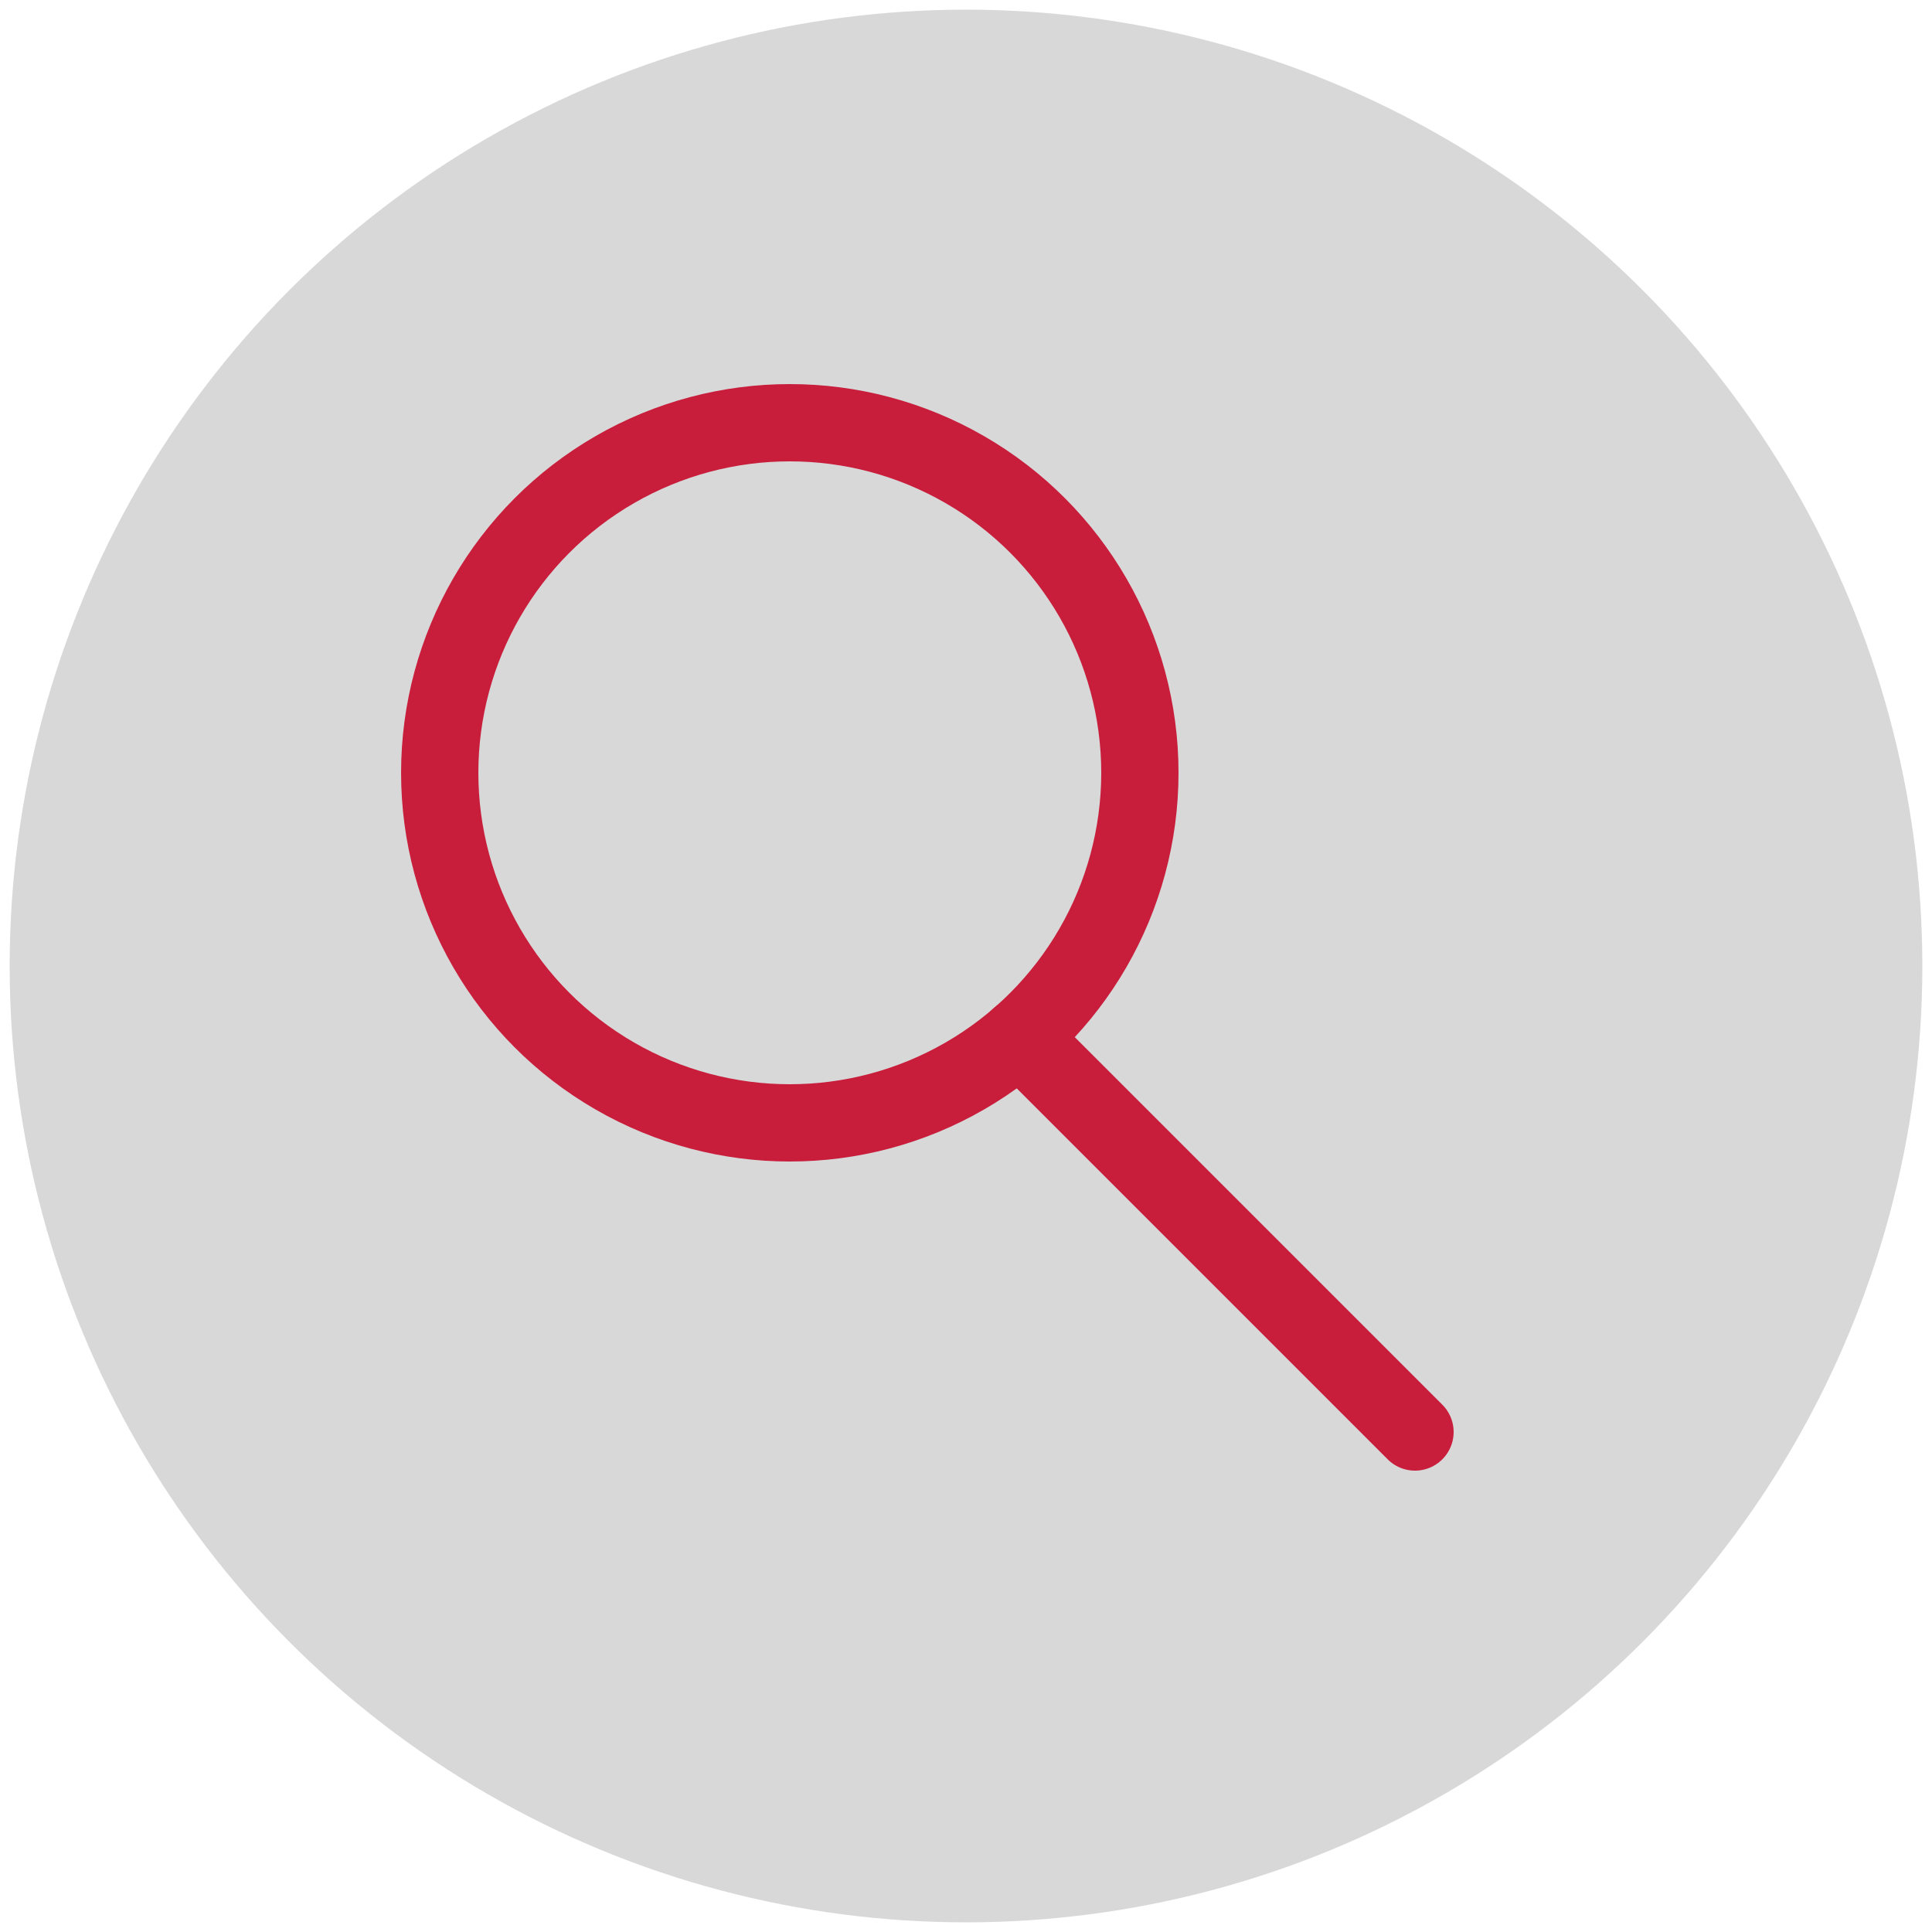
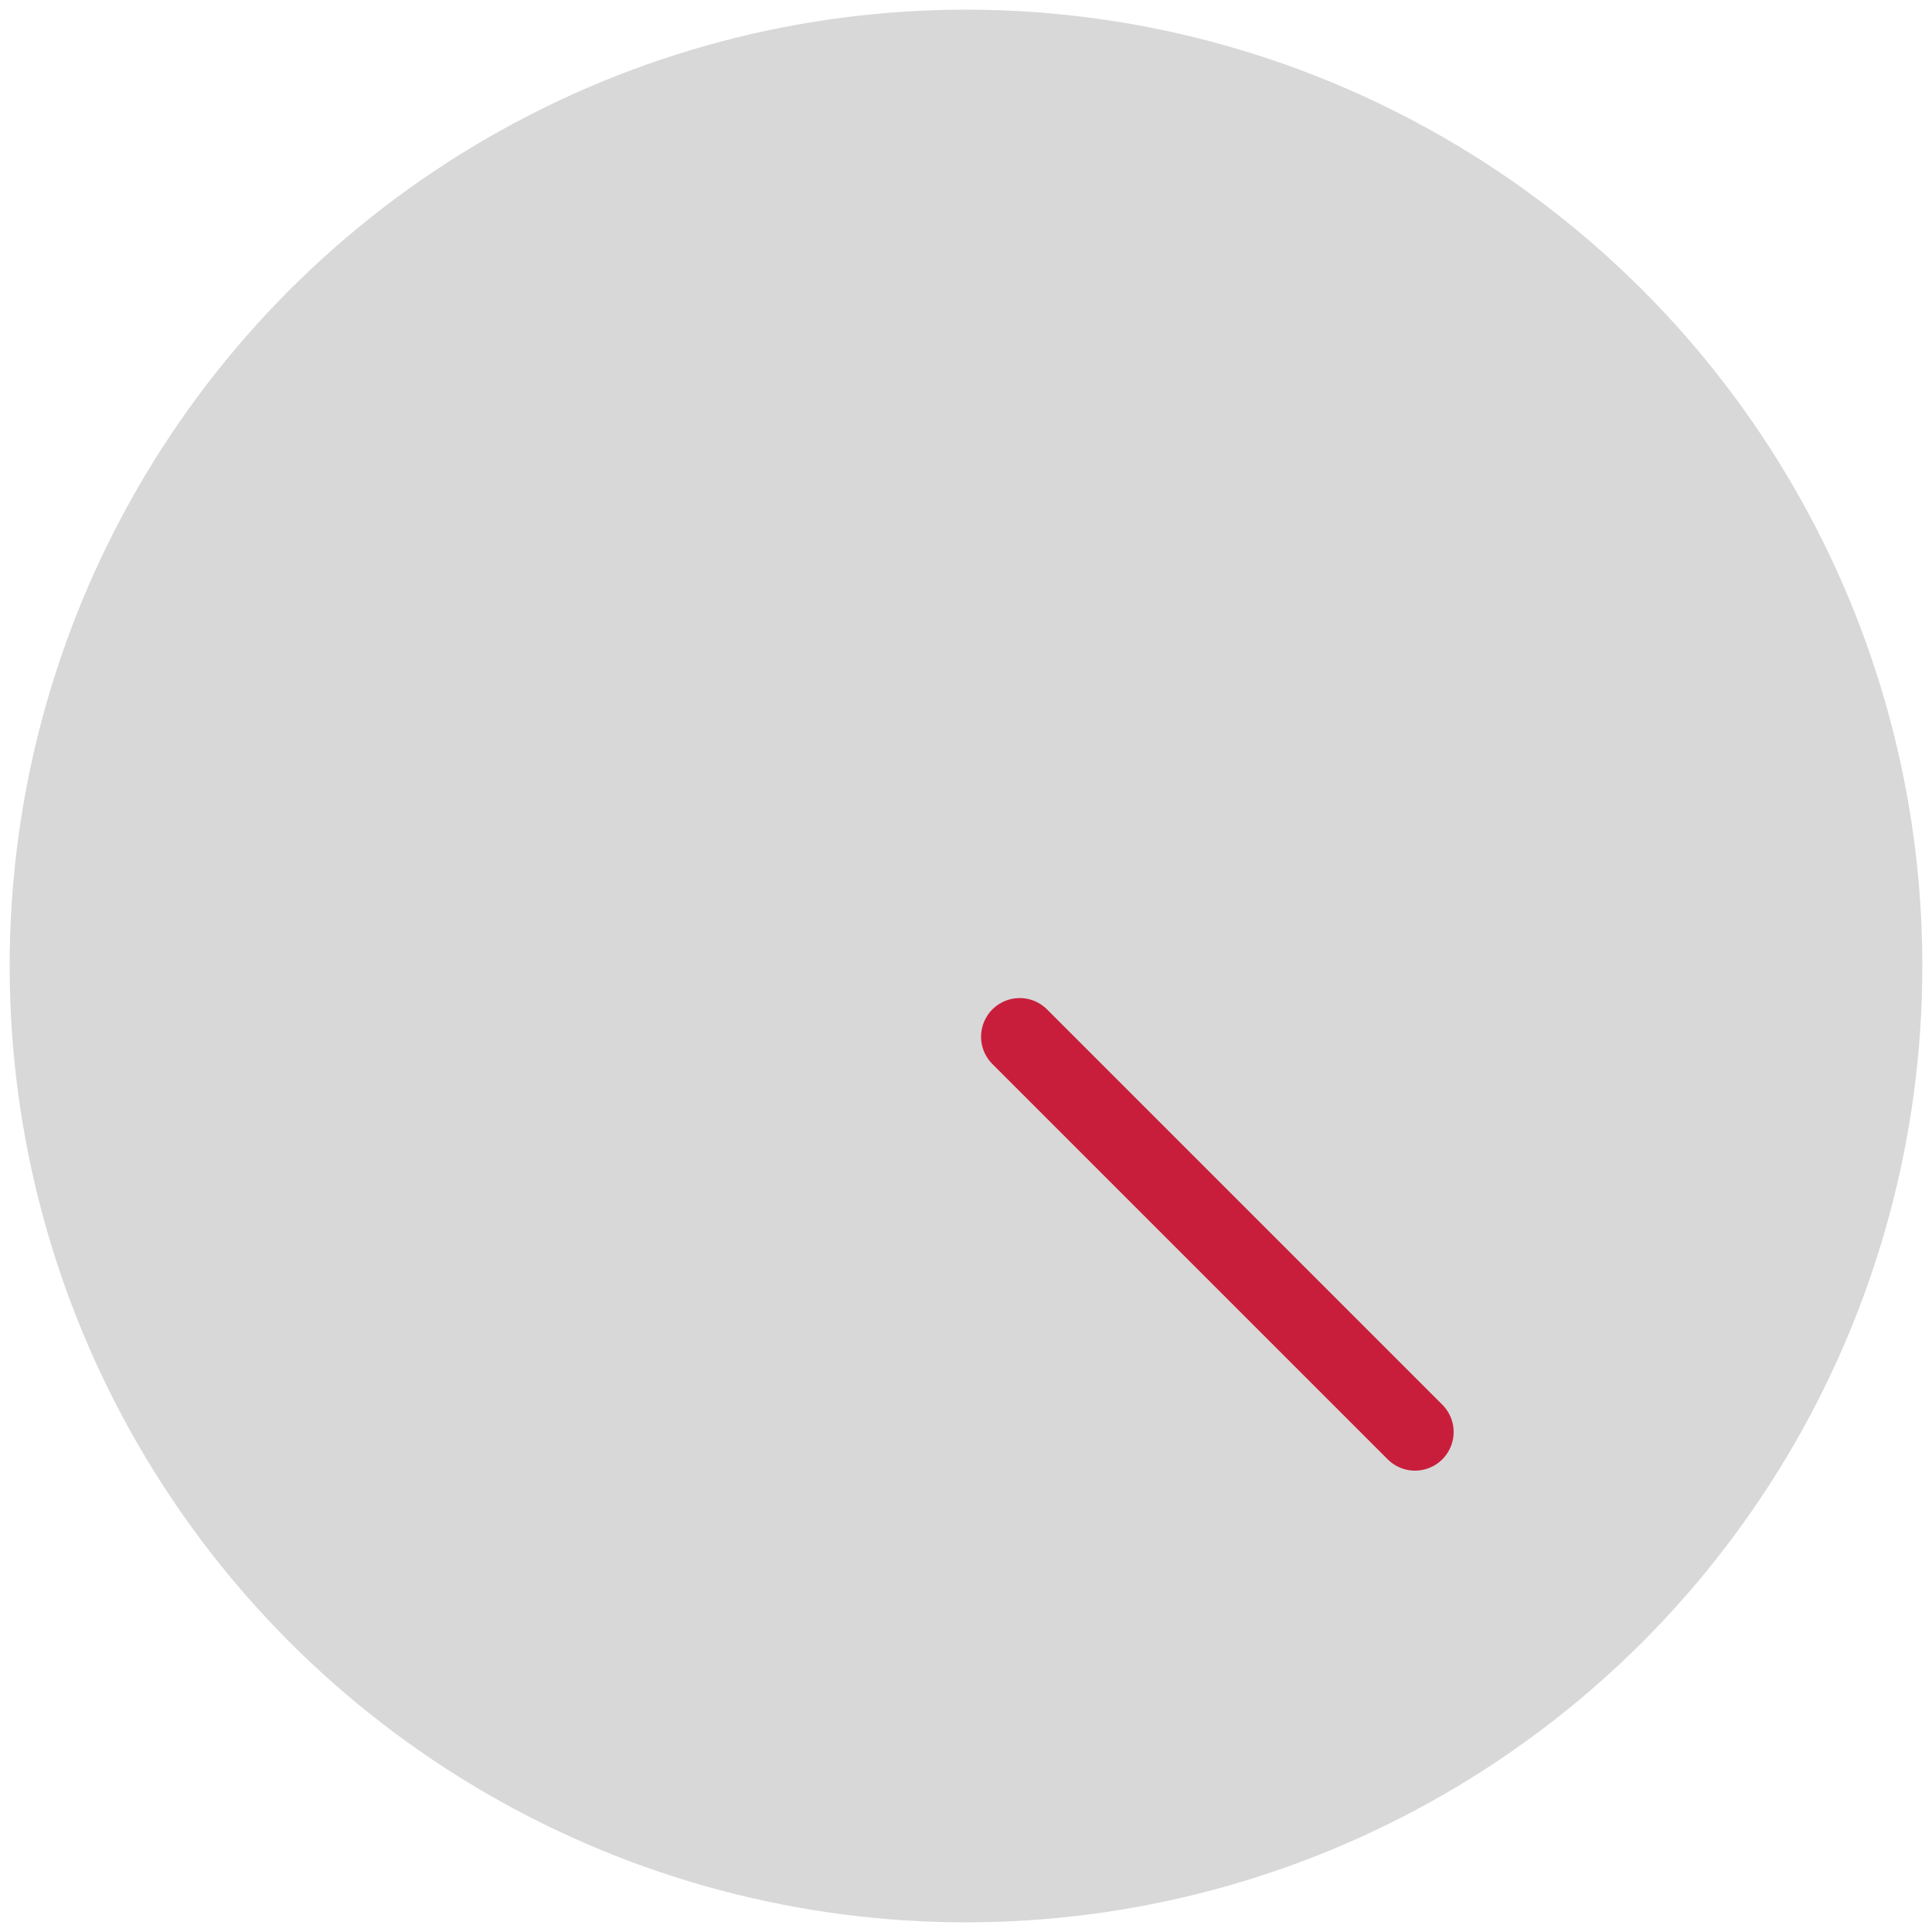
<svg xmlns="http://www.w3.org/2000/svg" id="Ebene_1" data-name="Ebene 1" viewBox="0 0 50 50">
  <circle cx="25" cy="25" r="24.75" fill="#d8d8d8" />
-   <circle cx="20.44" cy="20" r="9.06" fill="none" stroke="#c81e3c" stroke-miterlimit="10" stroke-width="2" />
  <line x1="26.39" y1="26.83" x2="36.62" y2="37.06" fill="none" stroke="#c81e3c" stroke-linecap="round" stroke-miterlimit="10" stroke-width="2" />
</svg>